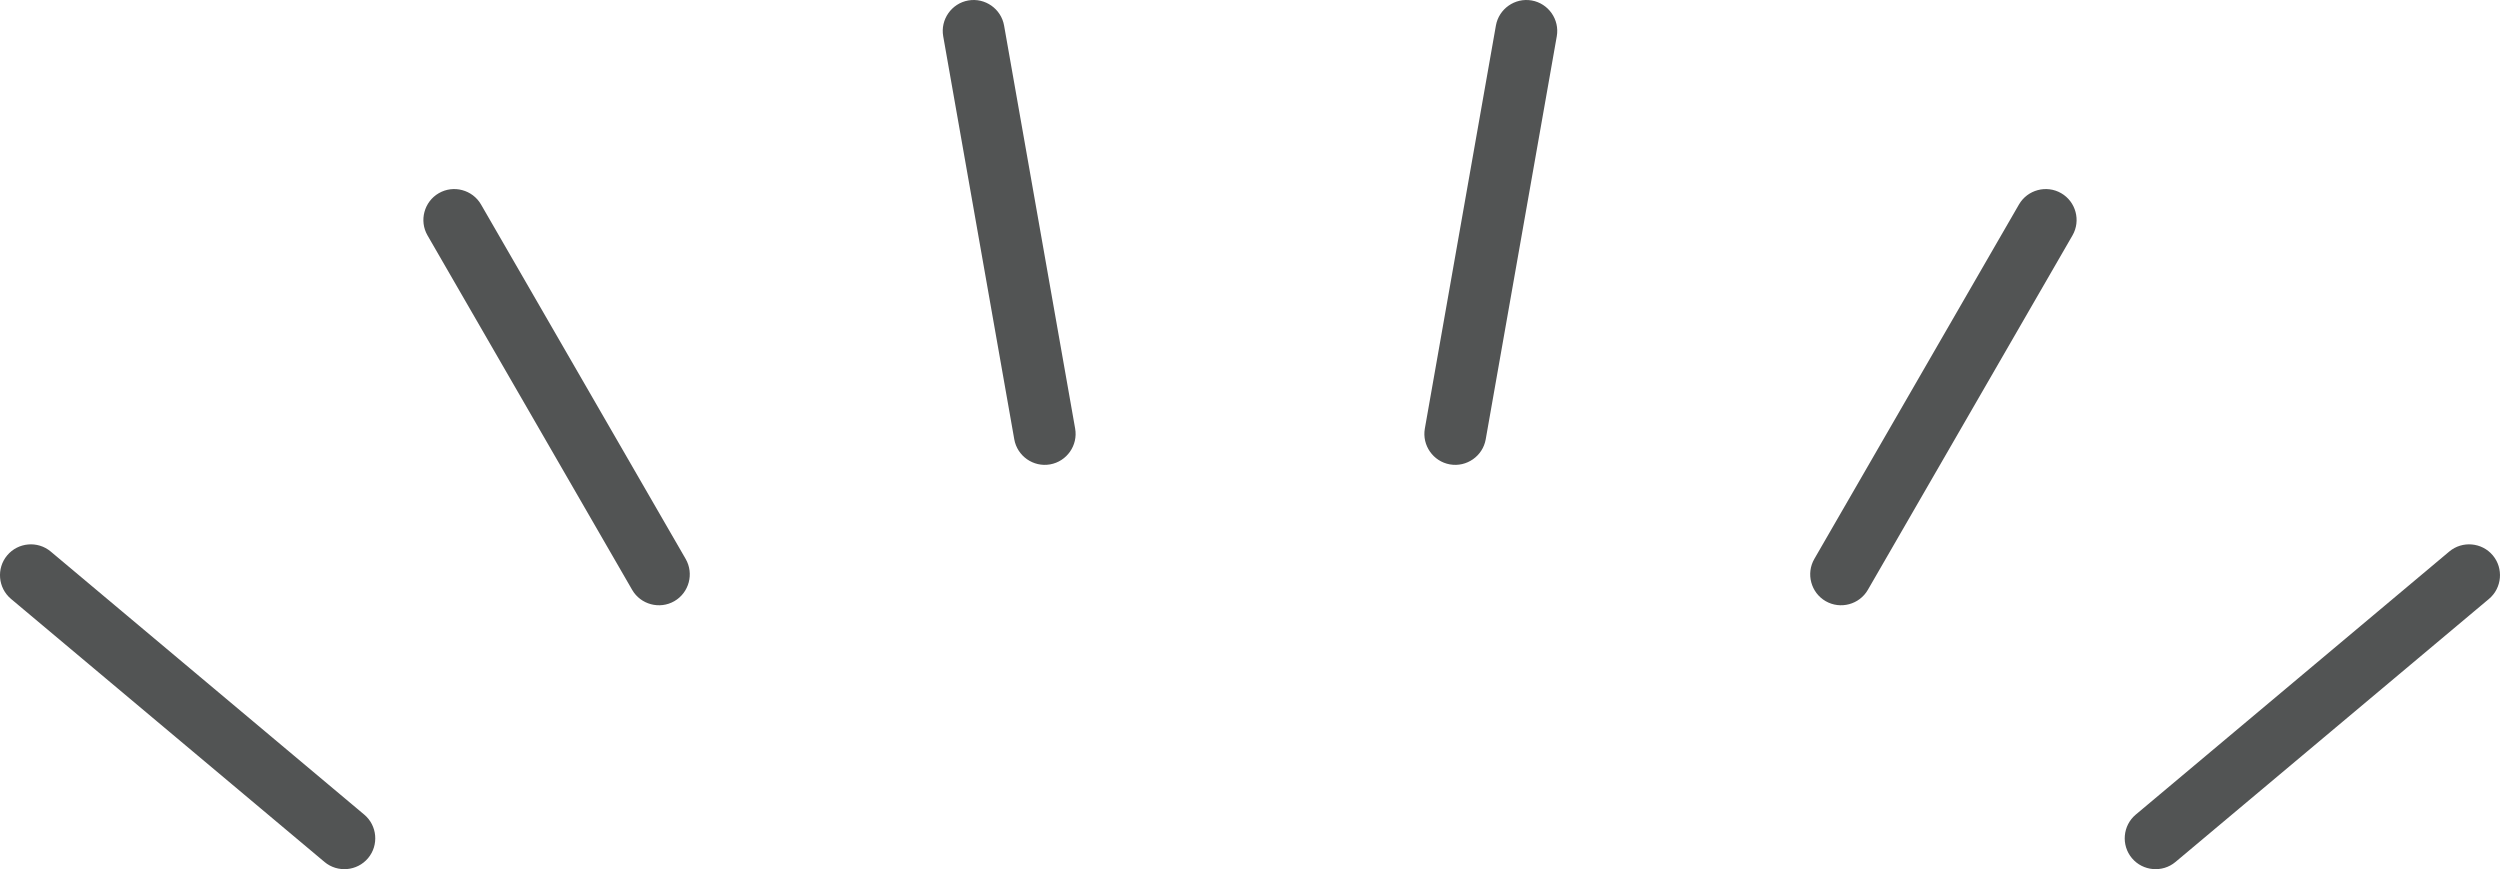
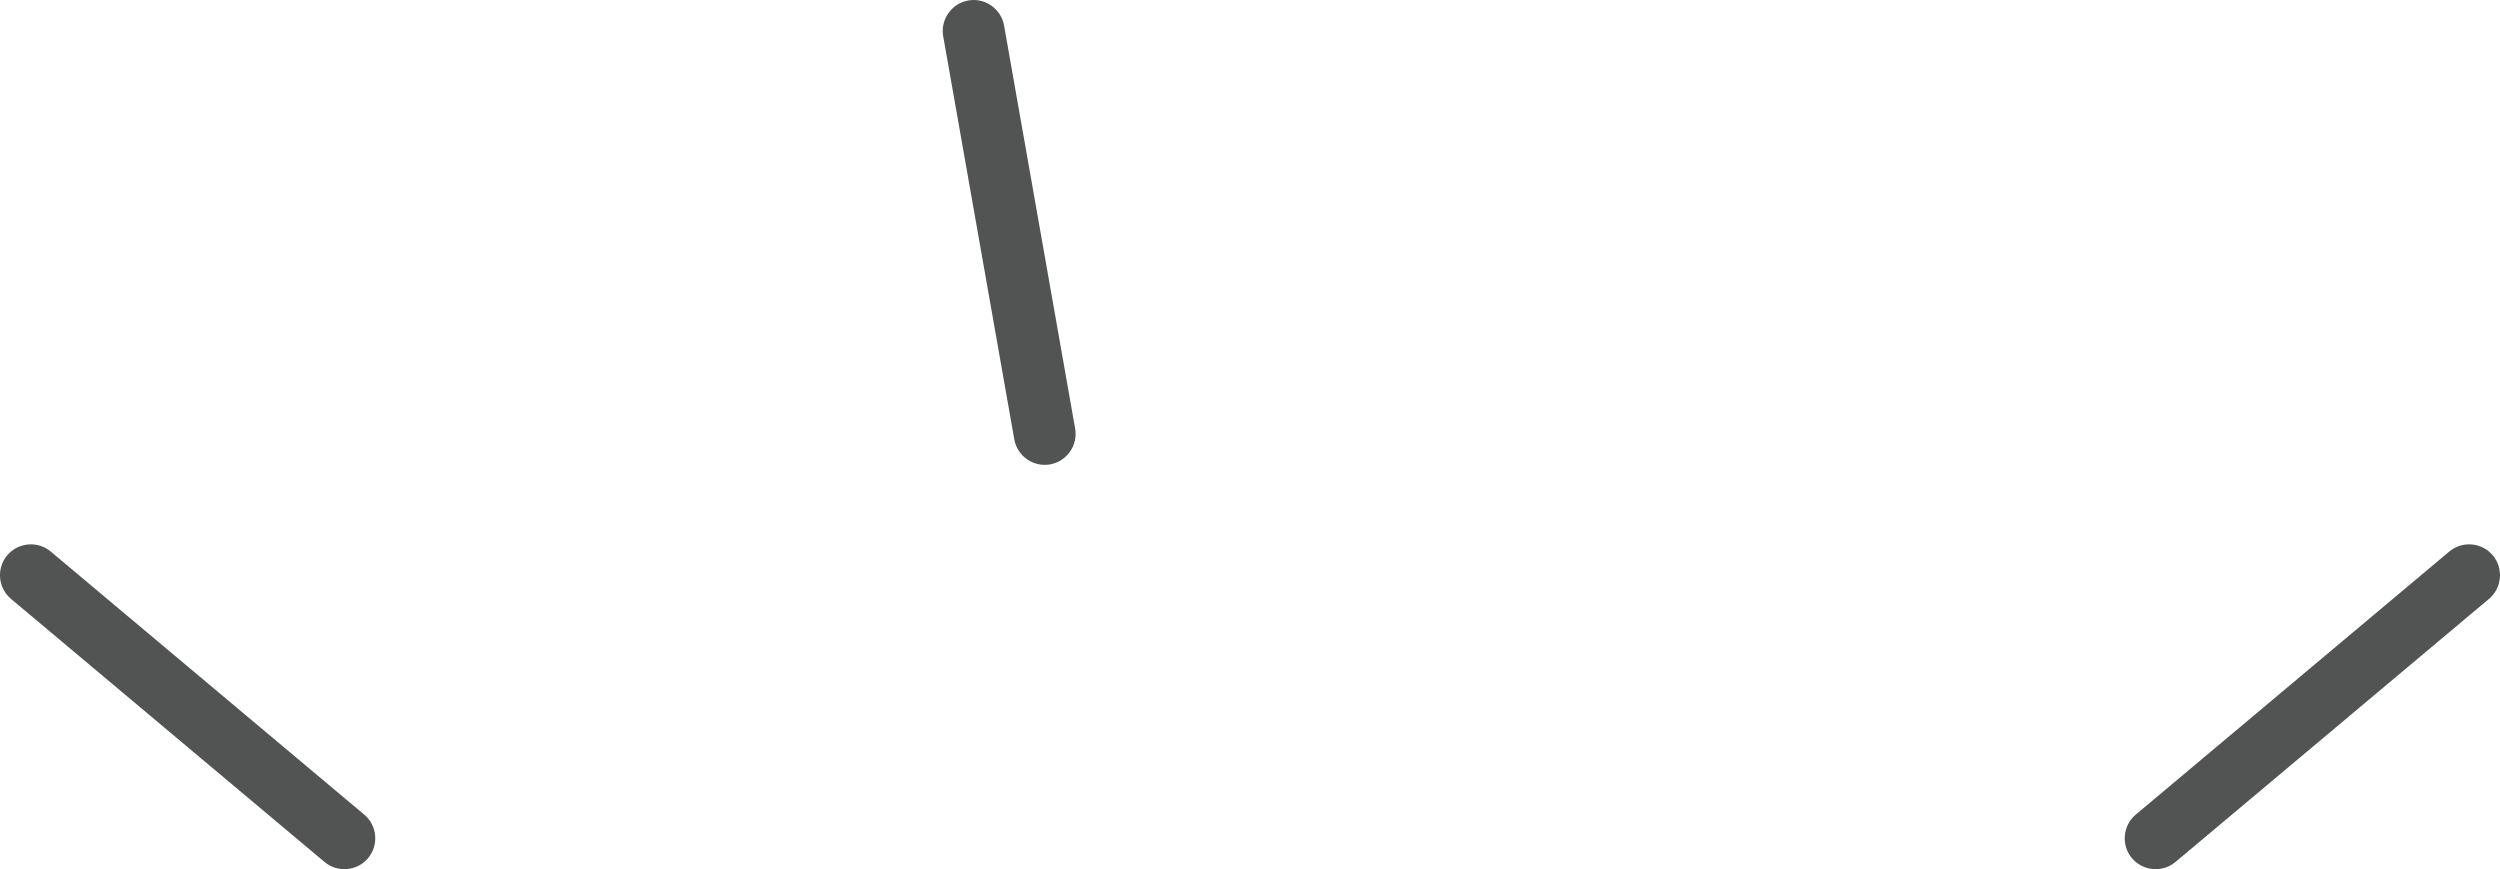
<svg xmlns="http://www.w3.org/2000/svg" version="1.1" x="0px" y="0px" width="272.239px" height="94.648px" viewBox="0 0 272.239 94.648" style="enable-background:new 0 0 272.239 94.648;" xml:space="preserve">
  <style type="text/css">
	.st0{fill:#525454;}
</style>
  <defs>
</defs>
  <g>
    <g>
      <path class="st0" d="M114.349,50.571L114.349,50.571c-1.823,0.322-3.577-0.907-3.899-2.73L102.711,3.95    c-0.321-1.823,0.907-3.577,2.73-3.899l0,0c1.823-0.321,3.577,0.907,3.899,2.73l7.739,43.891    C117.401,48.495,116.172,50.25,114.349,50.571z" />
-       <path class="st0" d="M73.435,65.463L73.435,65.463c-1.603,0.926-3.672,0.371-4.597-1.232L46.553,25.634    c-0.925-1.603-0.371-3.672,1.232-4.597l0,0c1.603-0.926,3.672-0.371,4.597,1.232l22.284,38.597    C75.592,62.469,75.038,64.537,73.435,65.463z" />
-       <path class="st0" d="M157.889,50.571L157.889,50.571c-1.823-0.321-3.051-2.076-2.73-3.899l7.739-43.891    c0.322-1.823,2.076-3.051,3.899-2.73l0,0c1.823,0.322,3.051,2.076,2.73,3.899l-7.739,43.891    C161.467,49.664,159.712,50.893,157.889,50.571z" />
-       <path class="st0" d="M198.804,65.463L198.804,65.463c-1.603-0.925-2.157-2.994-1.232-4.597l22.284-38.597    c0.925-1.603,2.994-2.157,4.597-1.232l0,0c1.603,0.925,2.157,2.994,1.232,4.597l-22.284,38.597    C202.476,65.834,200.407,66.388,198.804,65.463z" />
      <path class="st0" d="M232.157,93.45L232.157,93.45c-1.19-1.418-1.003-3.552,0.415-4.741l34.141-28.648    c1.418-1.19,3.552-1.003,4.741,0.415l0,0c1.19,1.418,1.003,3.552-0.415,4.741l-34.141,28.648    C235.481,95.055,233.347,94.868,232.157,93.45z" />
      <path class="st0" d="M40.081,93.45L40.081,93.45c-1.19,1.418-3.324,1.605-4.741,0.415L1.198,65.217    c-1.418-1.19-1.605-3.324-0.415-4.741l0,0c1.19-1.418,3.323-1.605,4.741-0.415l34.141,28.648    C41.084,89.898,41.271,92.032,40.081,93.45z" />
    </g>
  </g>
</svg>